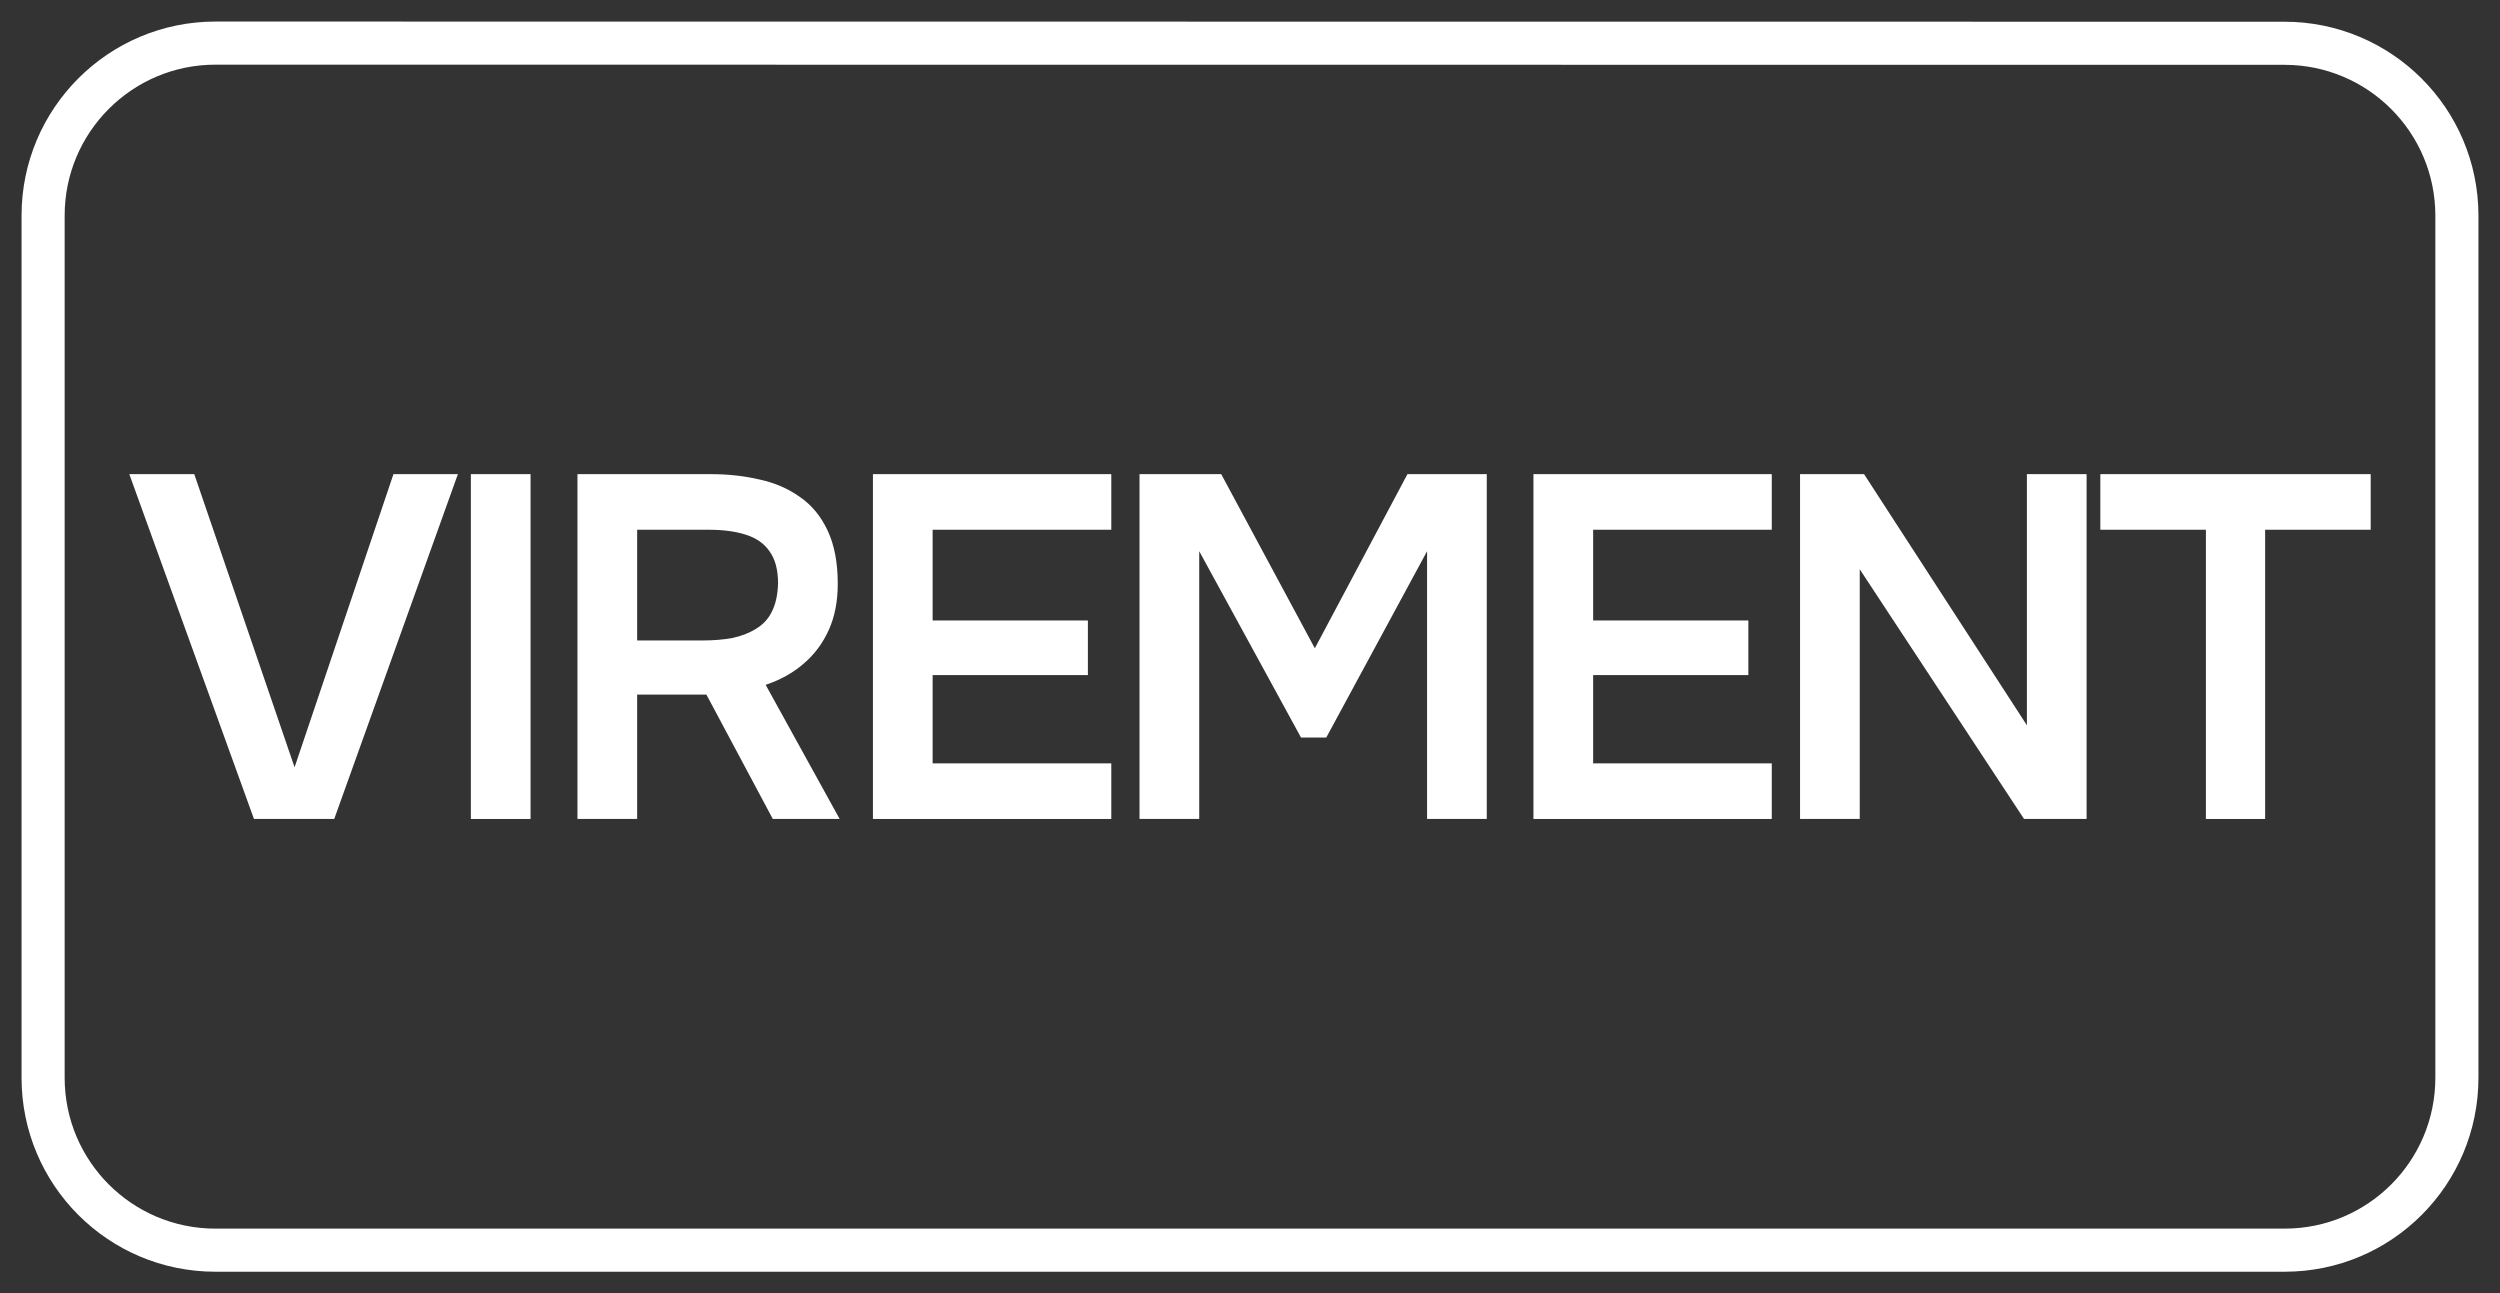
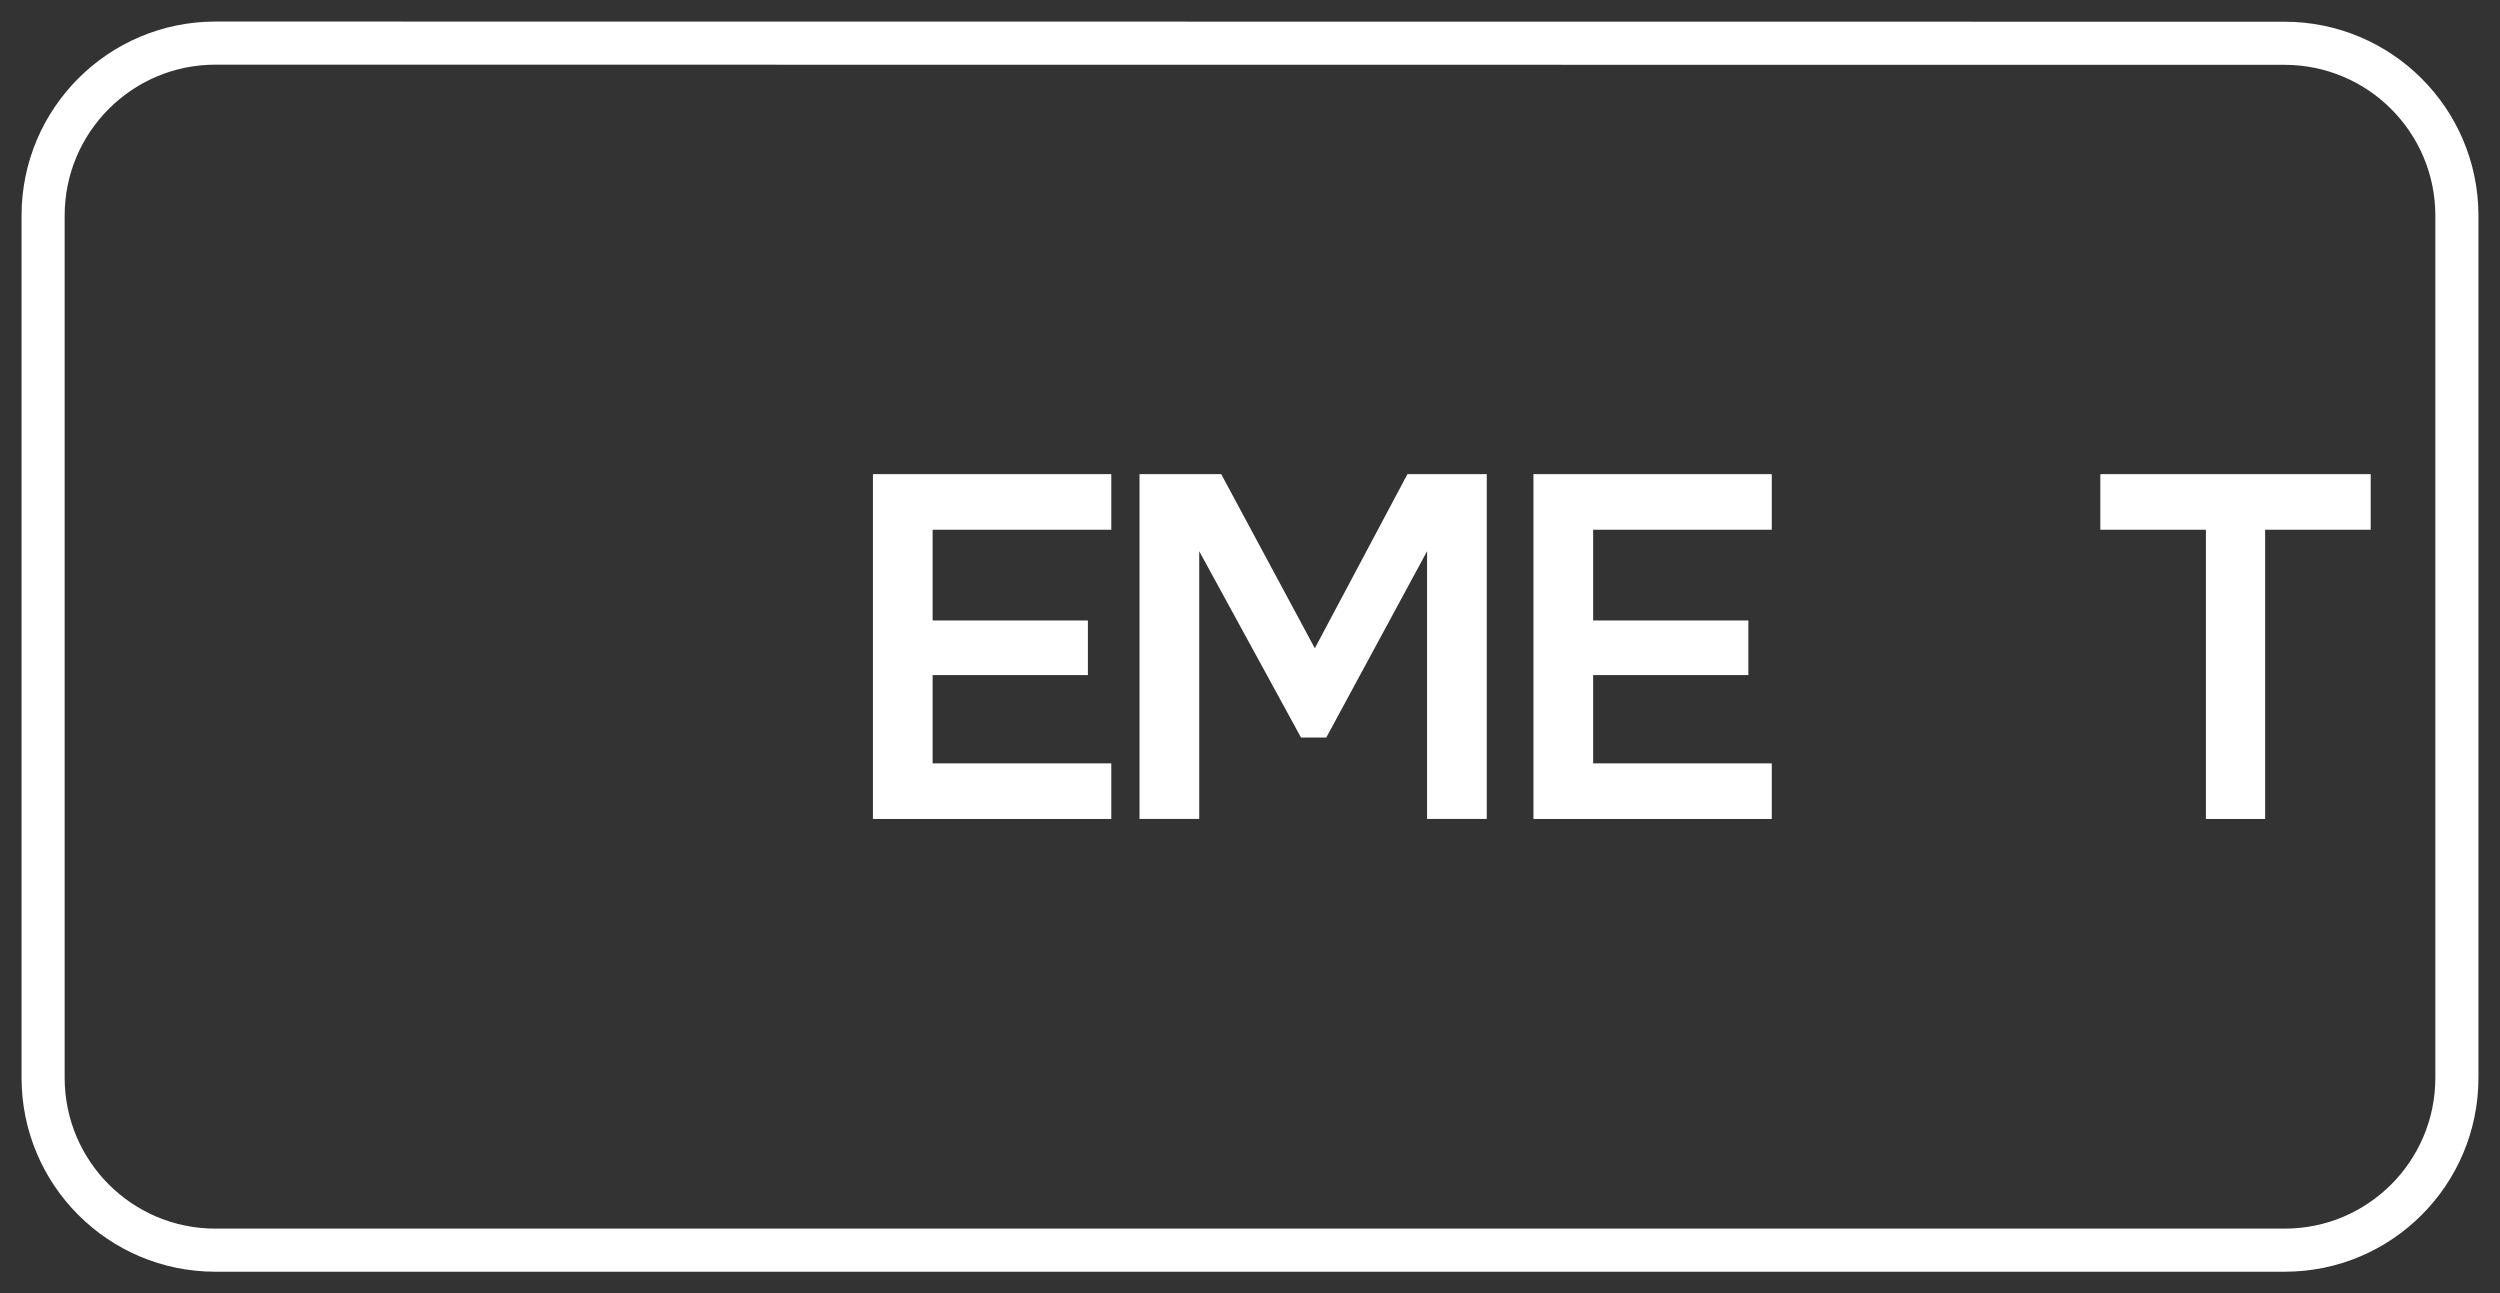
<svg xmlns="http://www.w3.org/2000/svg" width="58" height="30" viewBox="0 0 58 30" fill="none">
  <rect x="0" y="0" width="58" height="30" fill="#333333" stroke="none" />
  <path d="M57 5.004C57 2.795 55.209 1.004 53 1.004L5 1C2.791 1 1 2.791 1 5V25.004C1 27.213 2.787 29.004 4.997 29.004C18.072 29.004 39.928 29.004 53.004 29.004C55.213 29.004 57 27.213 57 25.004C57 18.337 57 11.671 57 5.004Z" stroke="white" />
  <path d="M51.177 19V12.29H48.728V11H55V12.29H52.551V19H51.177Z" fill="white" />
-   <path d="M41.761 19V11H43.246L47.024 16.827V11H48.409V19H46.958L43.146 13.207V19H41.761Z" fill="white" />
  <path d="M35.576 19V11H41.105V12.29H36.961V14.395H40.562V15.662H36.961V17.71H41.105V19H35.576Z" fill="white" />
  <path d="M26.437 19V11H28.332L30.504 15.04L32.653 11H34.493V19H33.108V12.788L30.77 17.11H30.183L27.822 12.788V19H26.437Z" fill="white" />
  <path d="M20.252 19V11H25.782V12.29H21.637V14.395H25.239V15.662H21.637V17.71H25.782V19H20.252Z" fill="white" />
-   <path d="M13.397 19V11H16.488C16.887 11 17.264 11.041 17.619 11.124C17.973 11.2 18.287 11.336 18.561 11.532C18.834 11.72 19.048 11.981 19.203 12.313C19.358 12.645 19.436 13.056 19.436 13.546C19.436 13.953 19.366 14.312 19.225 14.621C19.085 14.93 18.889 15.191 18.638 15.402C18.394 15.613 18.102 15.775 17.763 15.888L19.48 19H17.929L16.389 16.115H14.782V19H13.397ZM14.782 14.859H16.3C16.551 14.859 16.78 14.84 16.987 14.802C17.201 14.757 17.386 14.685 17.541 14.587C17.704 14.489 17.826 14.357 17.907 14.191C17.995 14.017 18.043 13.799 18.051 13.535C18.051 13.218 17.984 12.969 17.851 12.788C17.726 12.607 17.541 12.479 17.297 12.403C17.061 12.328 16.776 12.29 16.444 12.29H14.782V14.859Z" fill="white" />
-   <path d="M10.924 19V11H12.309V19H10.924Z" fill="white" />
-   <path d="M5.892 19L3 11H4.507L6.834 17.801L9.128 11H10.623L7.754 19H5.892Z" fill="white" />
</svg>